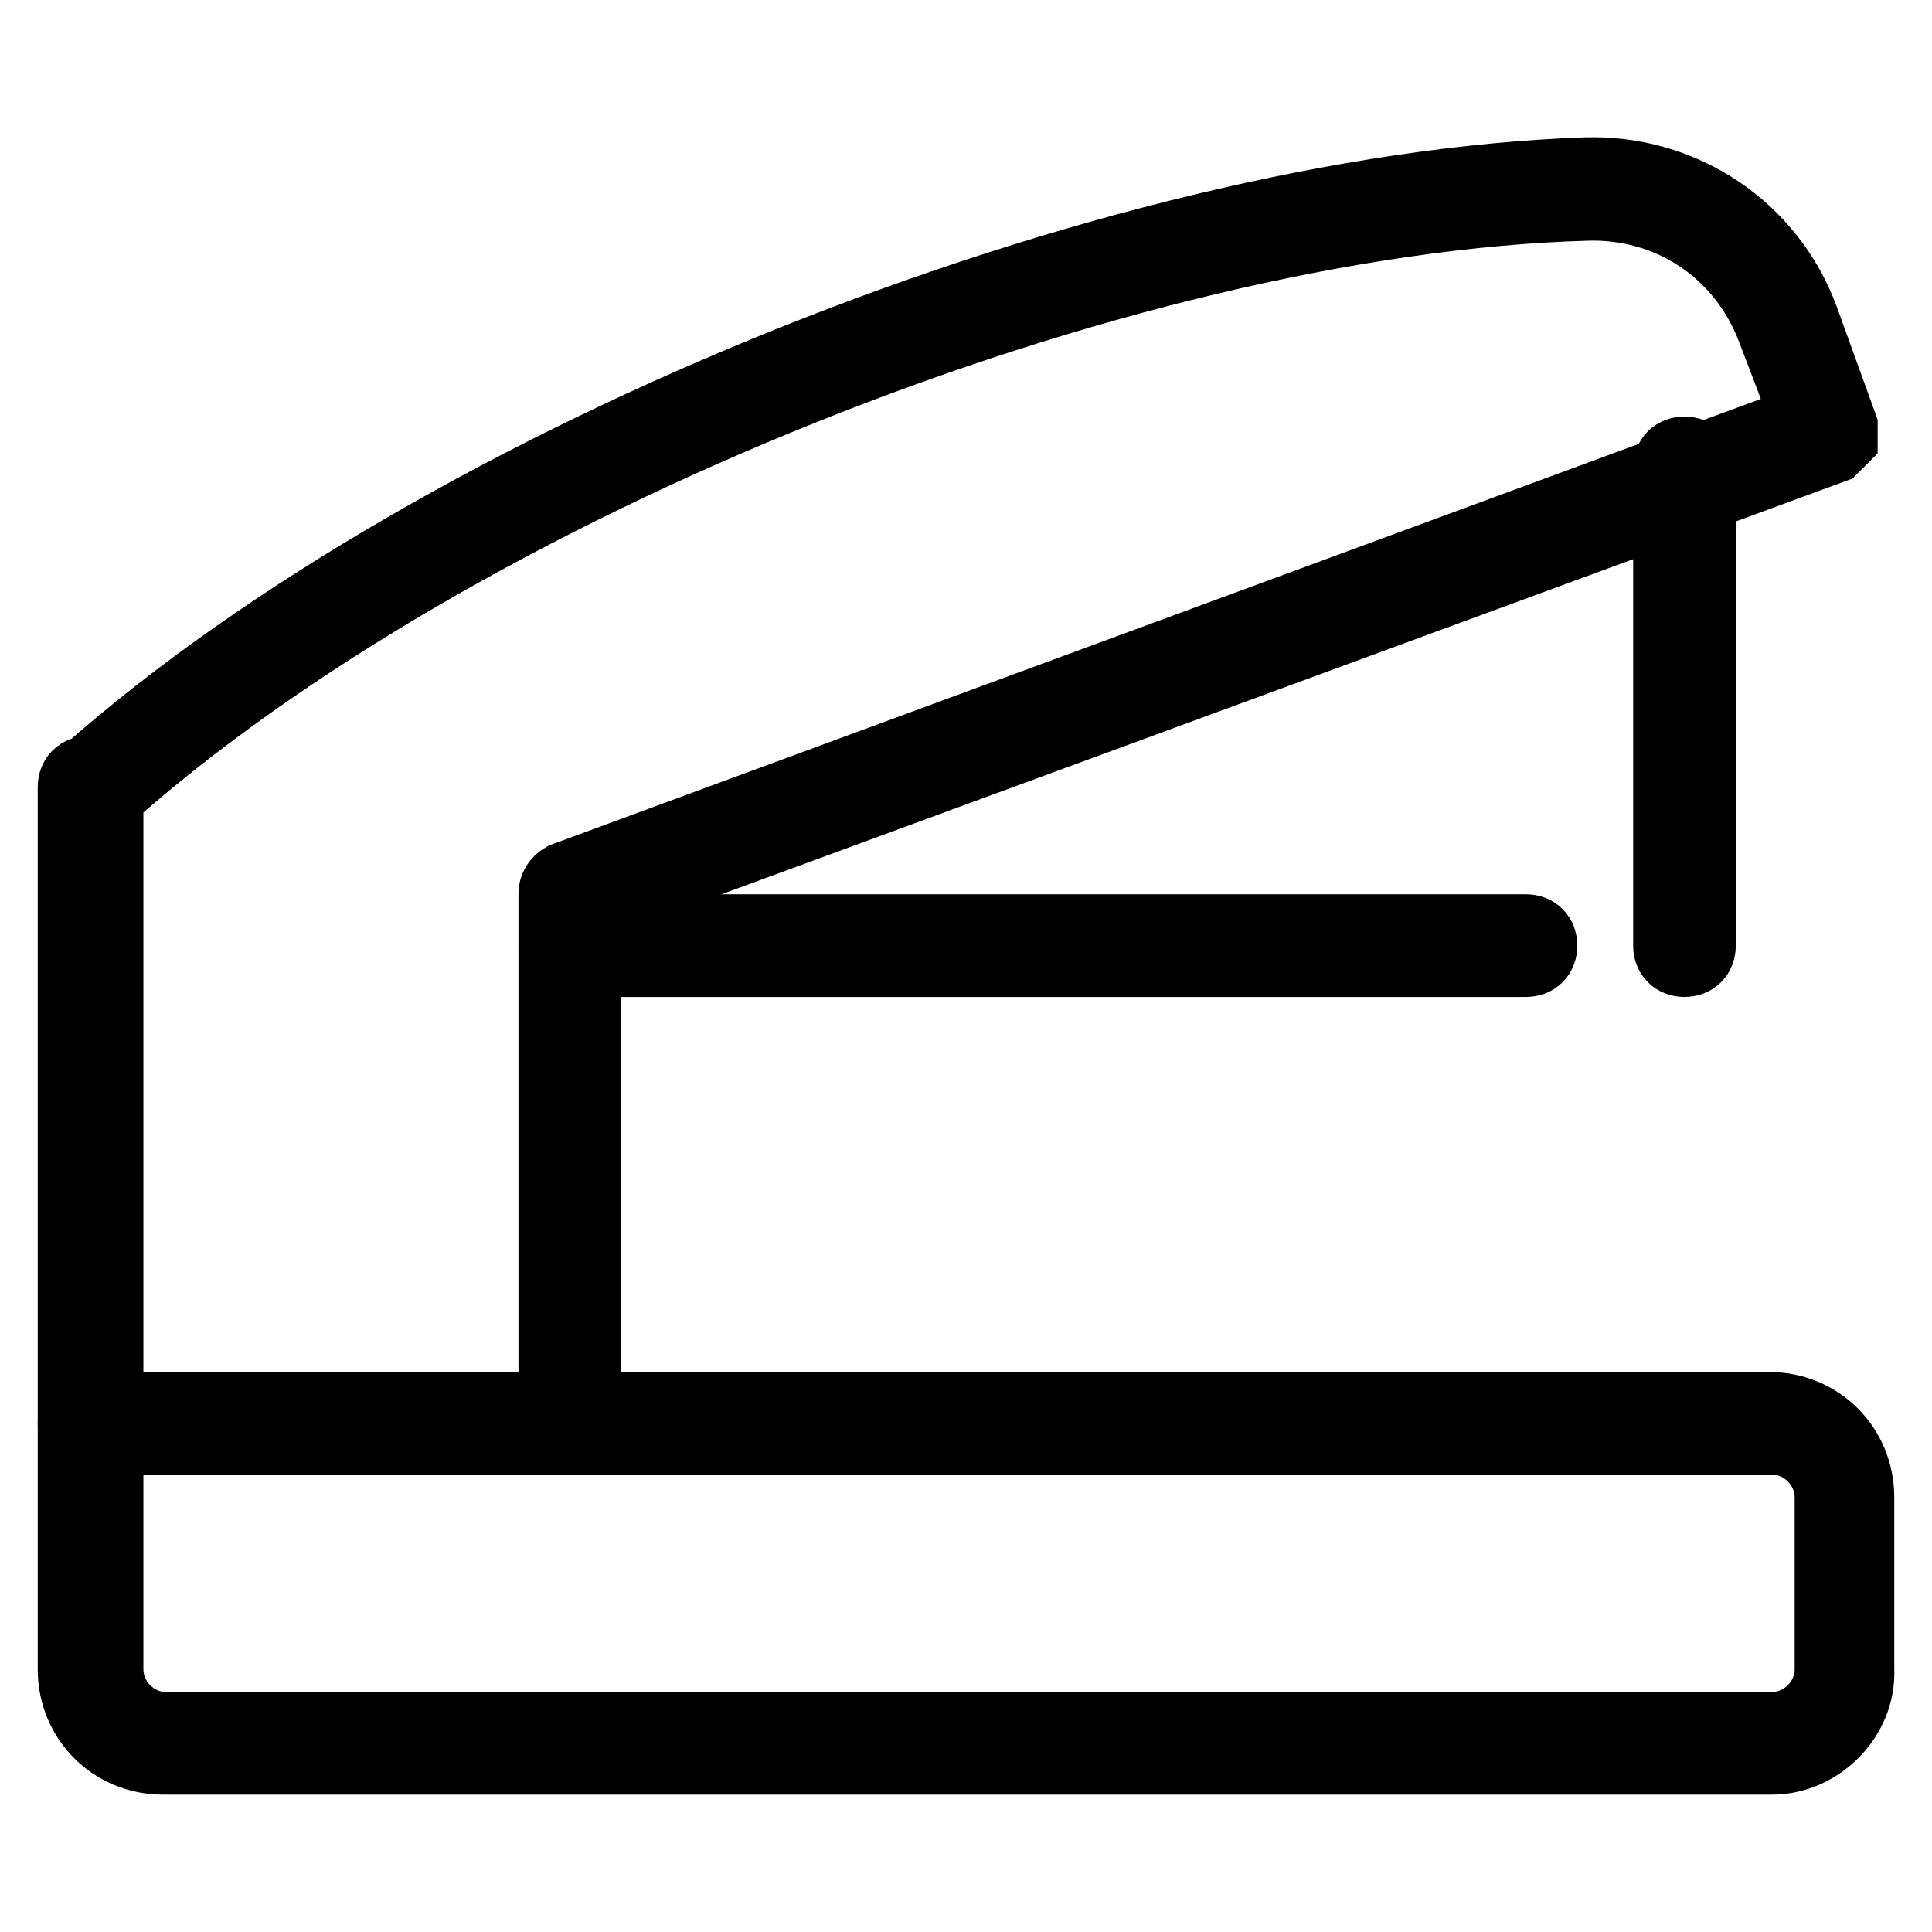
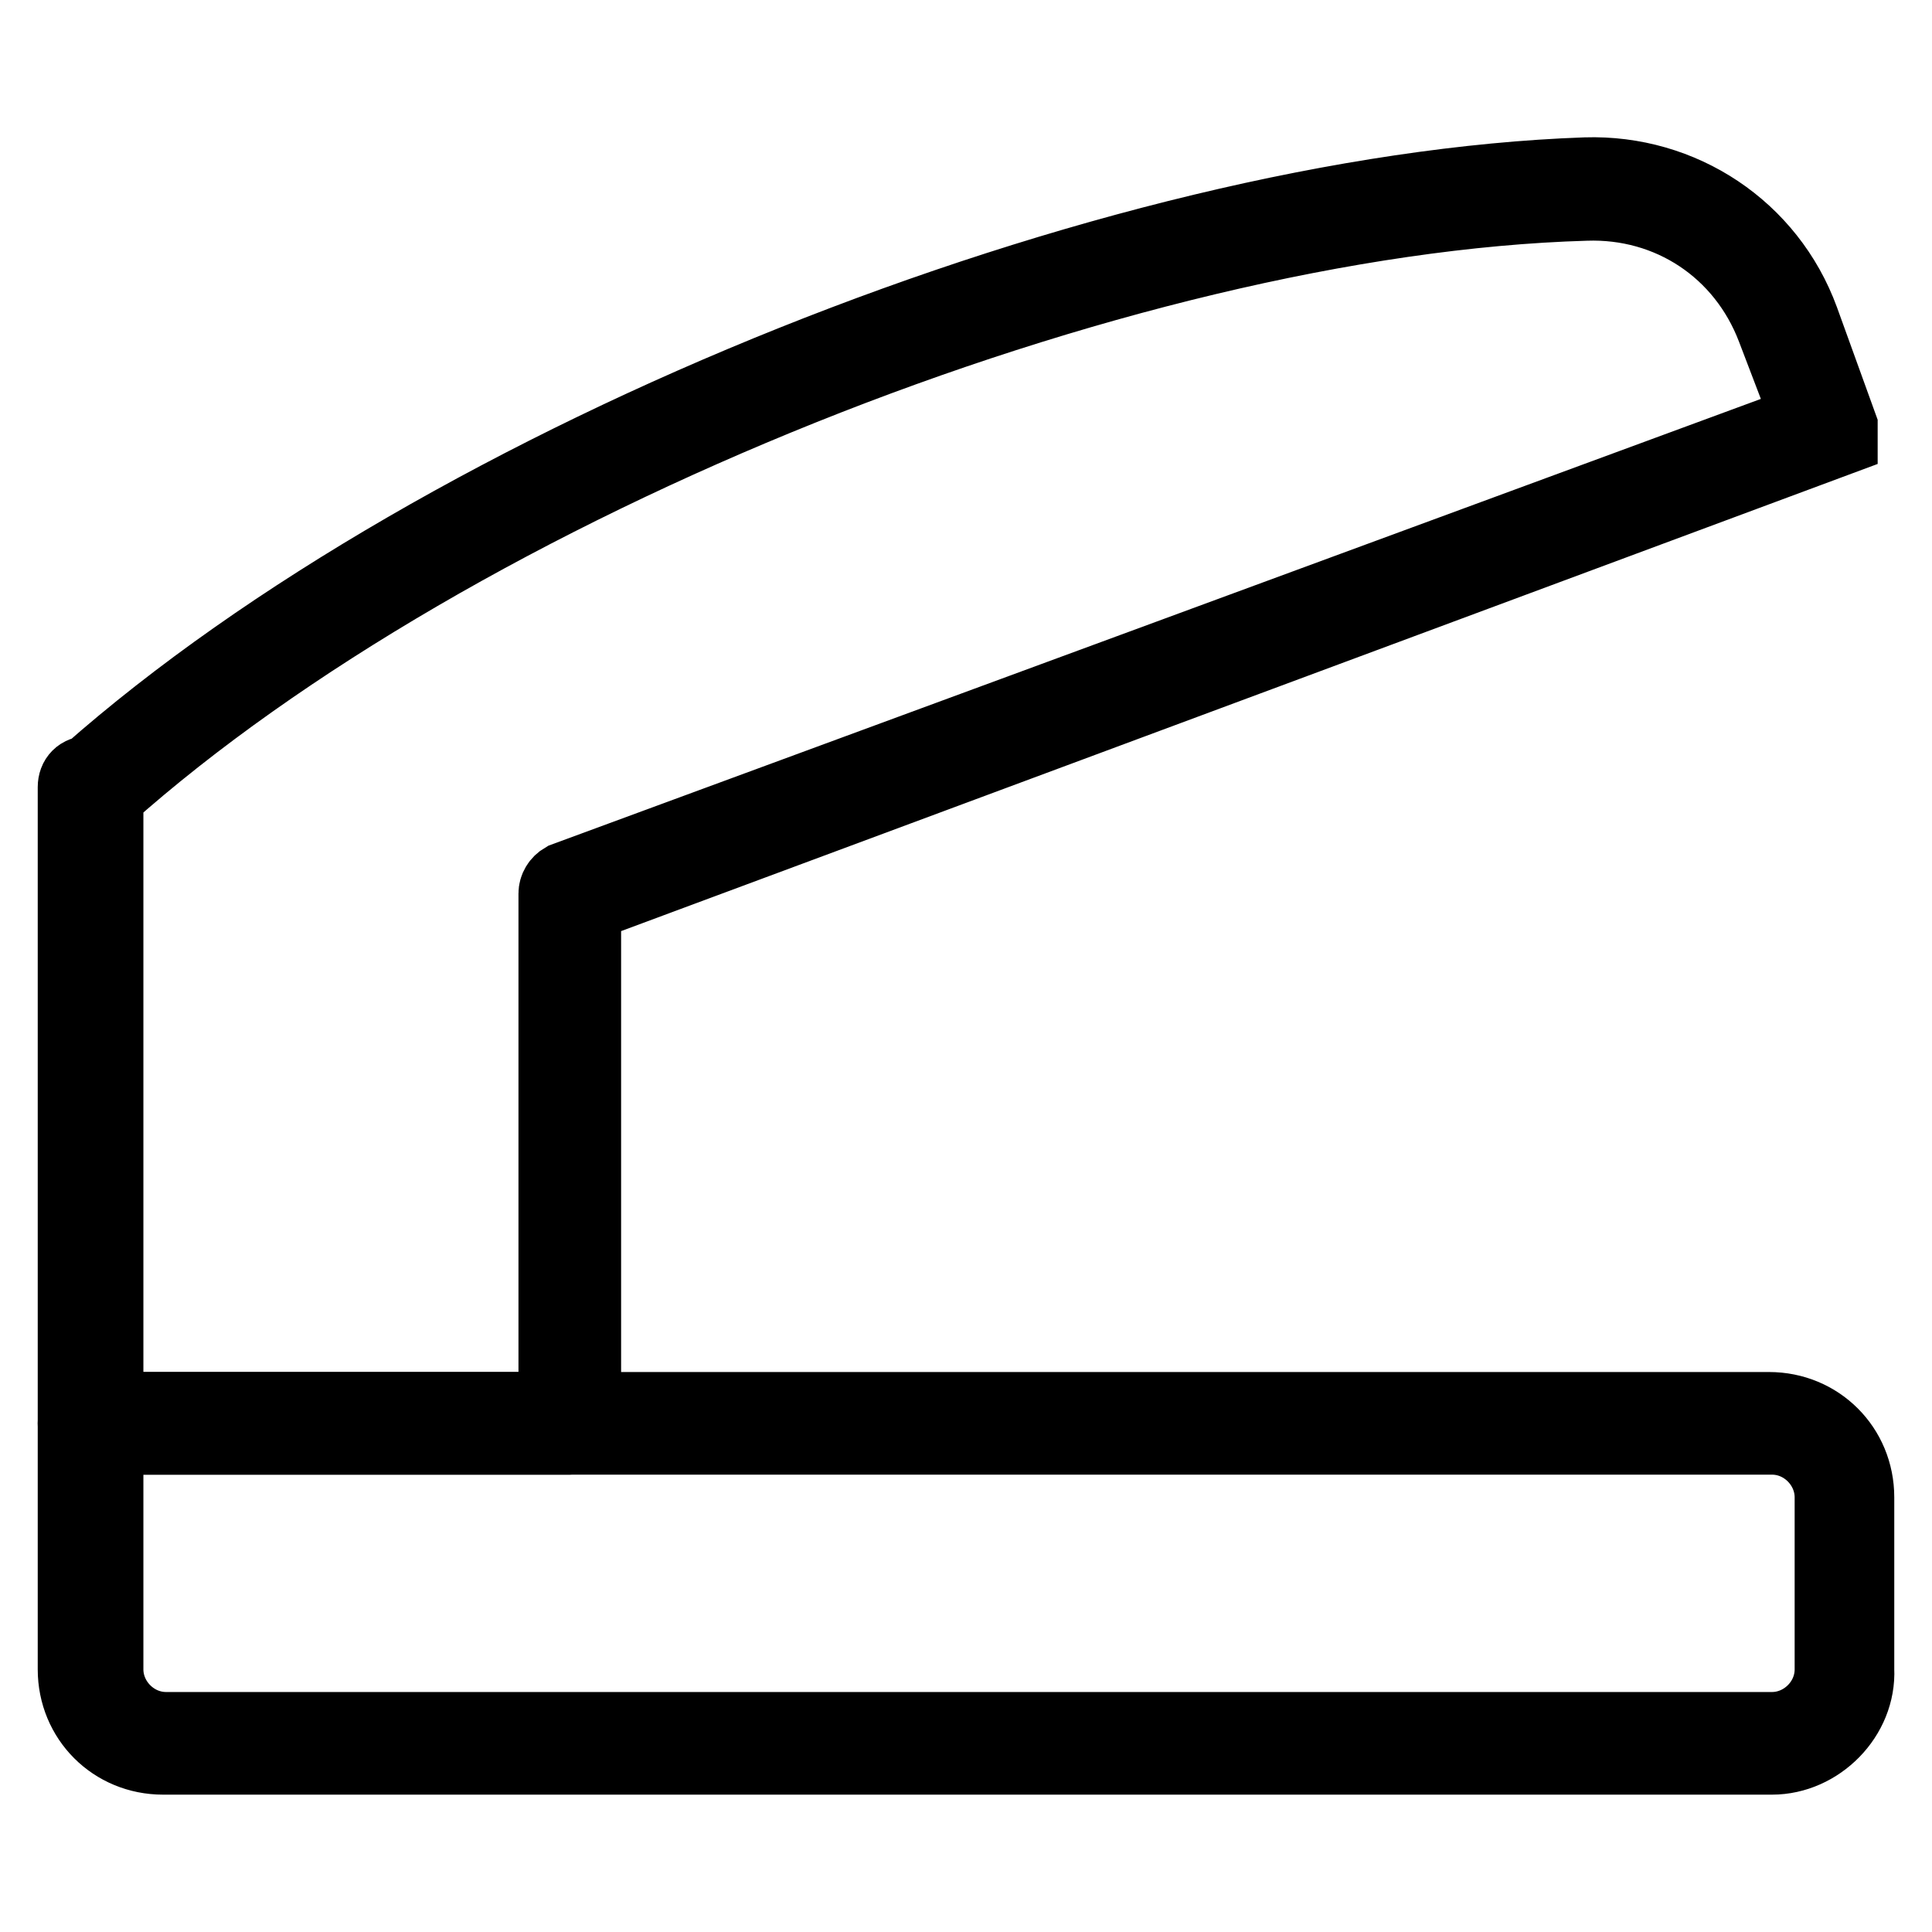
<svg xmlns="http://www.w3.org/2000/svg" version="1.1" x="0px" y="0px" viewBox="0 0 256 256" enable-background="new 0 0 256 256" xml:space="preserve">
  <g>
    <path stroke-width="10" fill-opacity="0" stroke="#000000" d="M234.8,232.8H21.6c-6.5,0-11.6-5.1-11.6-11.6v-32.6c0-1.1,0.7-1.8,1.8-1.8h222.6c6.5,0,11.6,5.1,11.6,11.6 v22.8C246.3,227.4,240.9,232.8,234.8,232.8z M14,190.4v30.8c0,4.3,3.6,8,8,8h212.8c4.3,0,8-3.6,8-8v-22.8c0-4.3-3.6-8-8-8H14z" />
-     <path stroke-width="10" fill-opacity="0" stroke="#000000" d="M75.5,190.4H11.8c-1.1,0-1.8-0.7-1.8-1.8v-84.3c0-1.1,0.7-1.8,1.8-1.8c47.1-41.6,135.7-77.1,198.3-79.3 c12.7-0.4,24.2,7.2,28.6,19.2l5.1,14.1V58l-1.1,1.1L77.3,119.9v68.8C77.3,189.7,76.2,190.4,75.5,190.4z M14,186.8h59.7v-68.4 c0-0.7,0.4-1.4,1.1-1.8l165-60.8l-4.7-12.3c-4-10.5-13.8-17-25-16.6C148.3,28.7,60.3,64.1,14,105.4V186.8z" />
-     <path stroke-width="10" fill-opacity="0" stroke="#000000" d="M223.2,127.1c-1.1,0-1.8-0.7-1.8-1.8V62c0-1.1,0.7-1.8,1.8-1.8c1.1,0,1.8,0.7,1.8,1.8v63.3 C225,126.4,224.3,127.1,223.2,127.1z M202.2,127.1H75.5c-1.1,0-1.8-0.7-1.8-1.8c0-1.1,0.7-1.8,1.8-1.8h126.7c1.1,0,1.8,0.7,1.8,1.8 C204,126.4,203.3,127.1,202.2,127.1z" />
+     <path stroke-width="10" fill-opacity="0" stroke="#000000" d="M75.5,190.4H11.8c-1.1,0-1.8-0.7-1.8-1.8v-84.3c0-1.1,0.7-1.8,1.8-1.8c47.1-41.6,135.7-77.1,198.3-79.3 c12.7-0.4,24.2,7.2,28.6,19.2l5.1,14.1V58L77.3,119.9v68.8C77.3,189.7,76.2,190.4,75.5,190.4z M14,186.8h59.7v-68.4 c0-0.7,0.4-1.4,1.1-1.8l165-60.8l-4.7-12.3c-4-10.5-13.8-17-25-16.6C148.3,28.7,60.3,64.1,14,105.4V186.8z" />
  </g>
</svg>